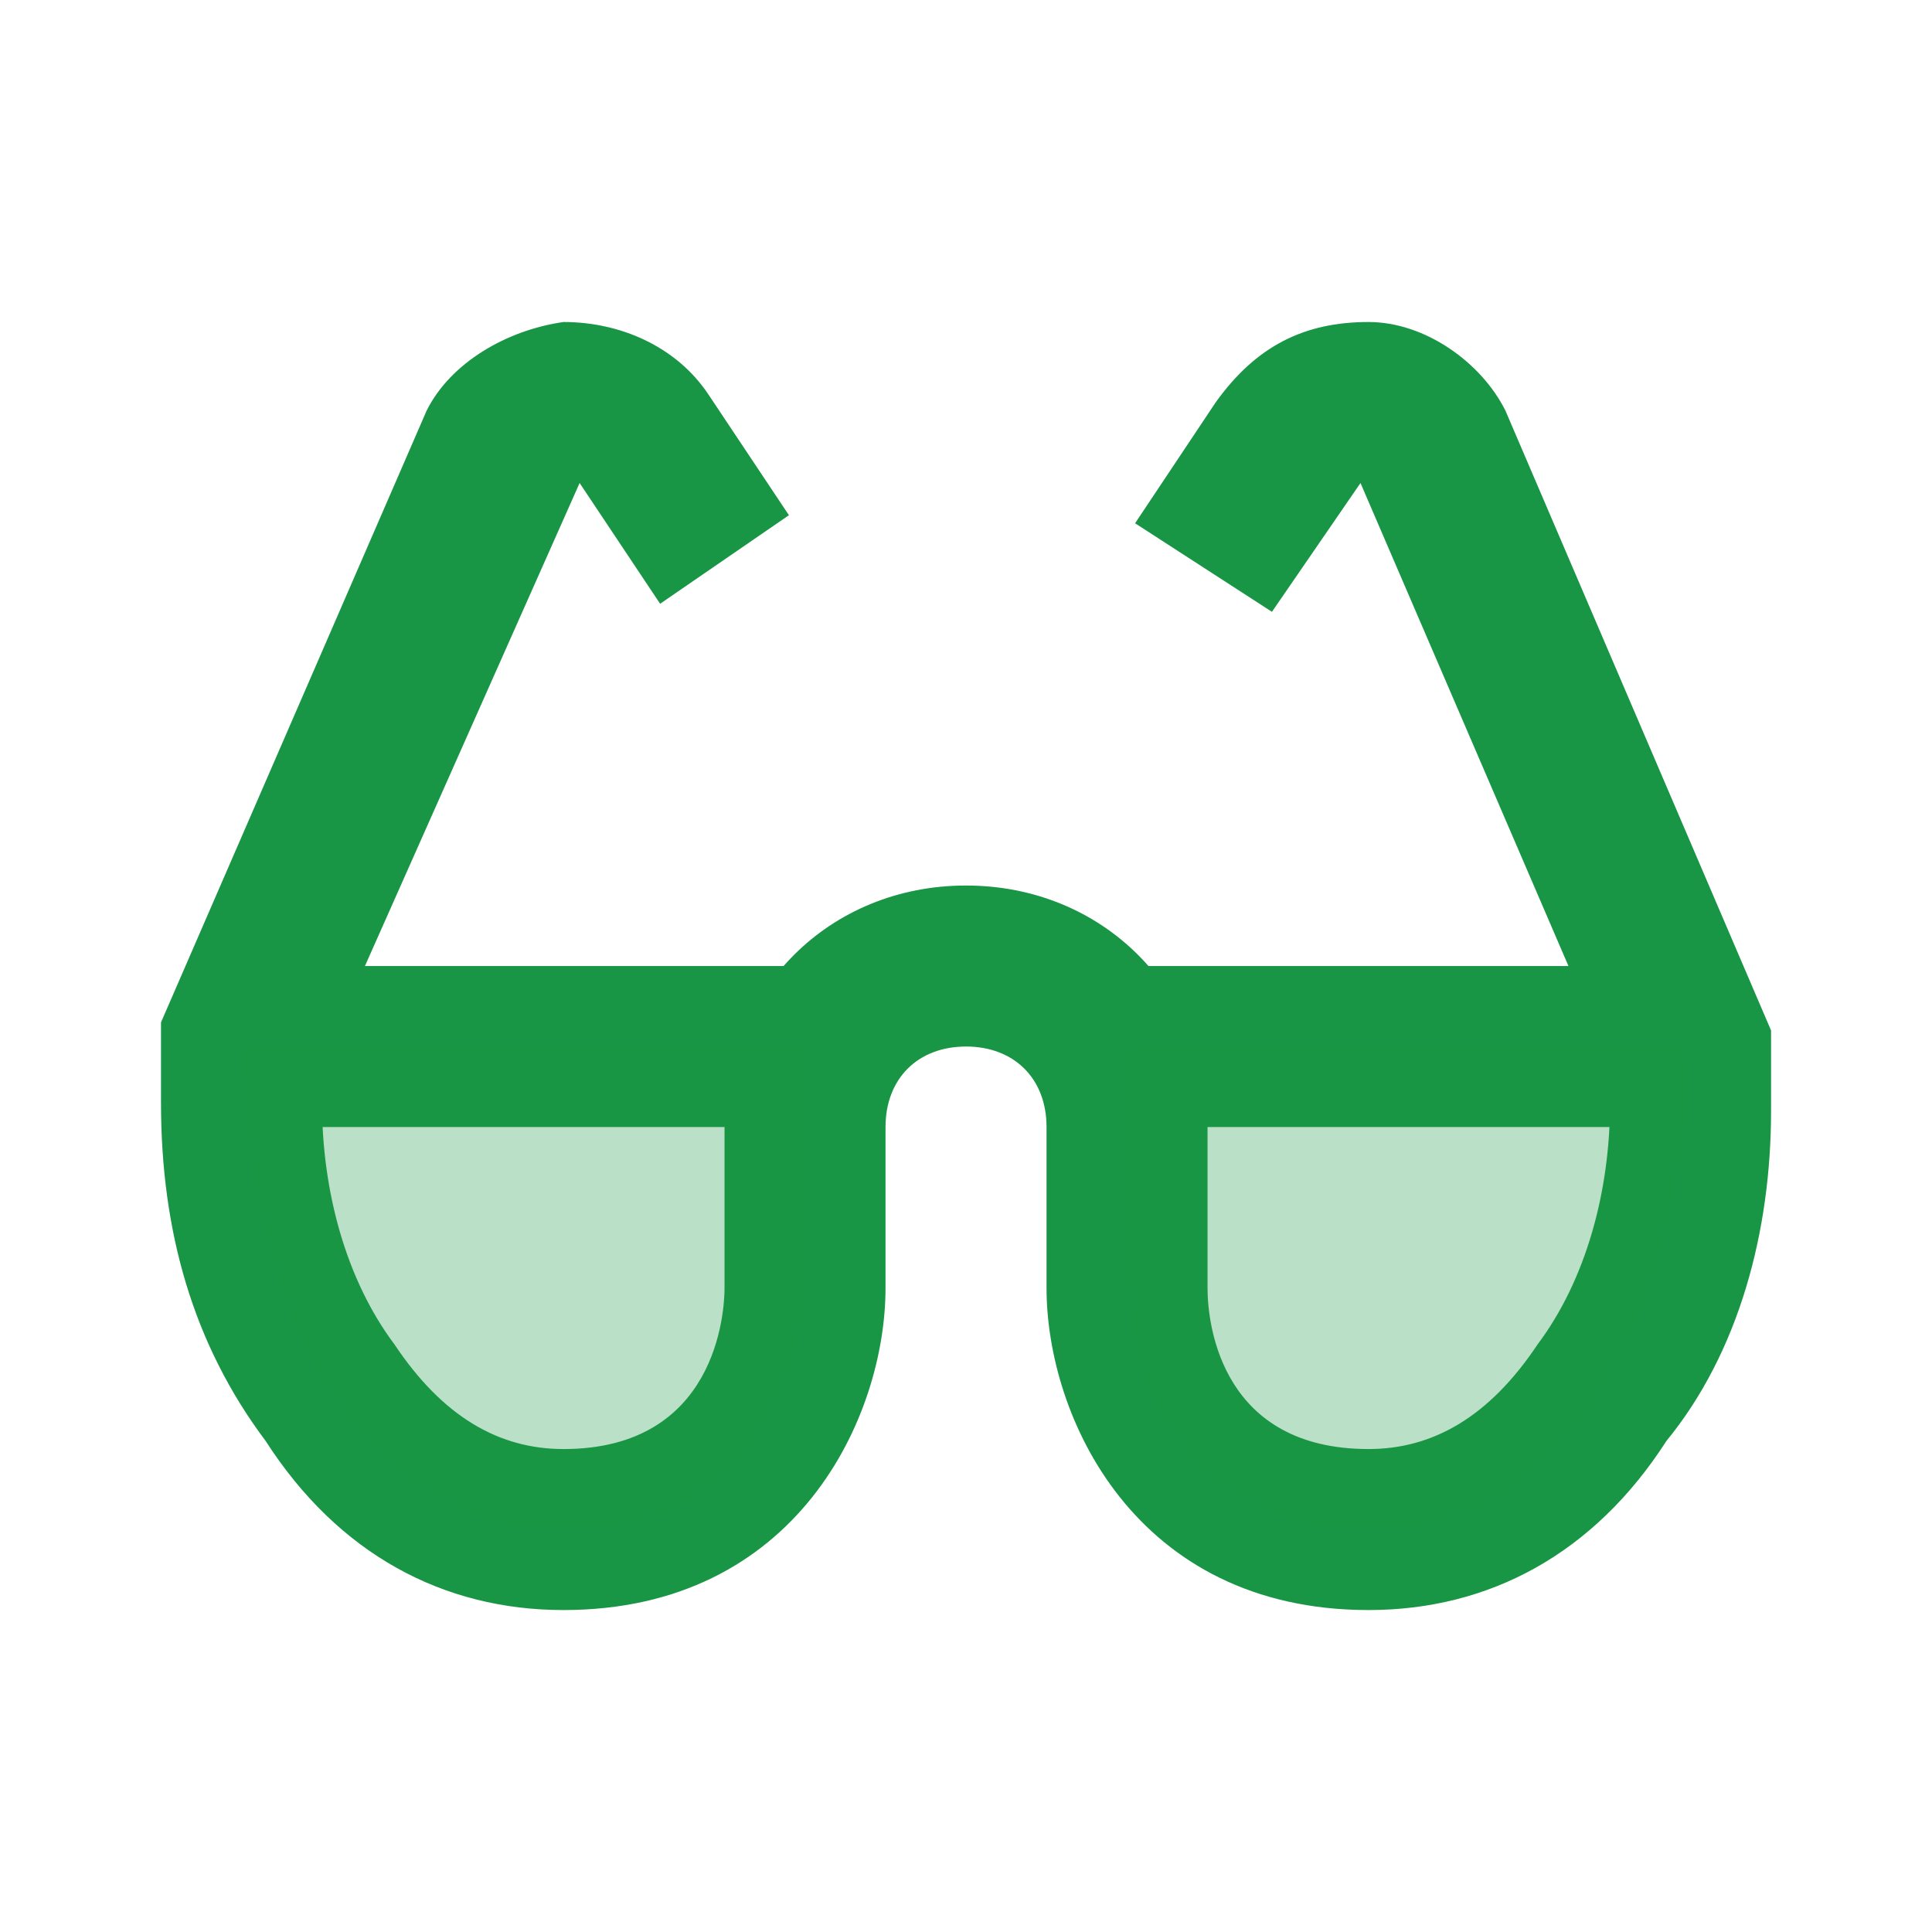
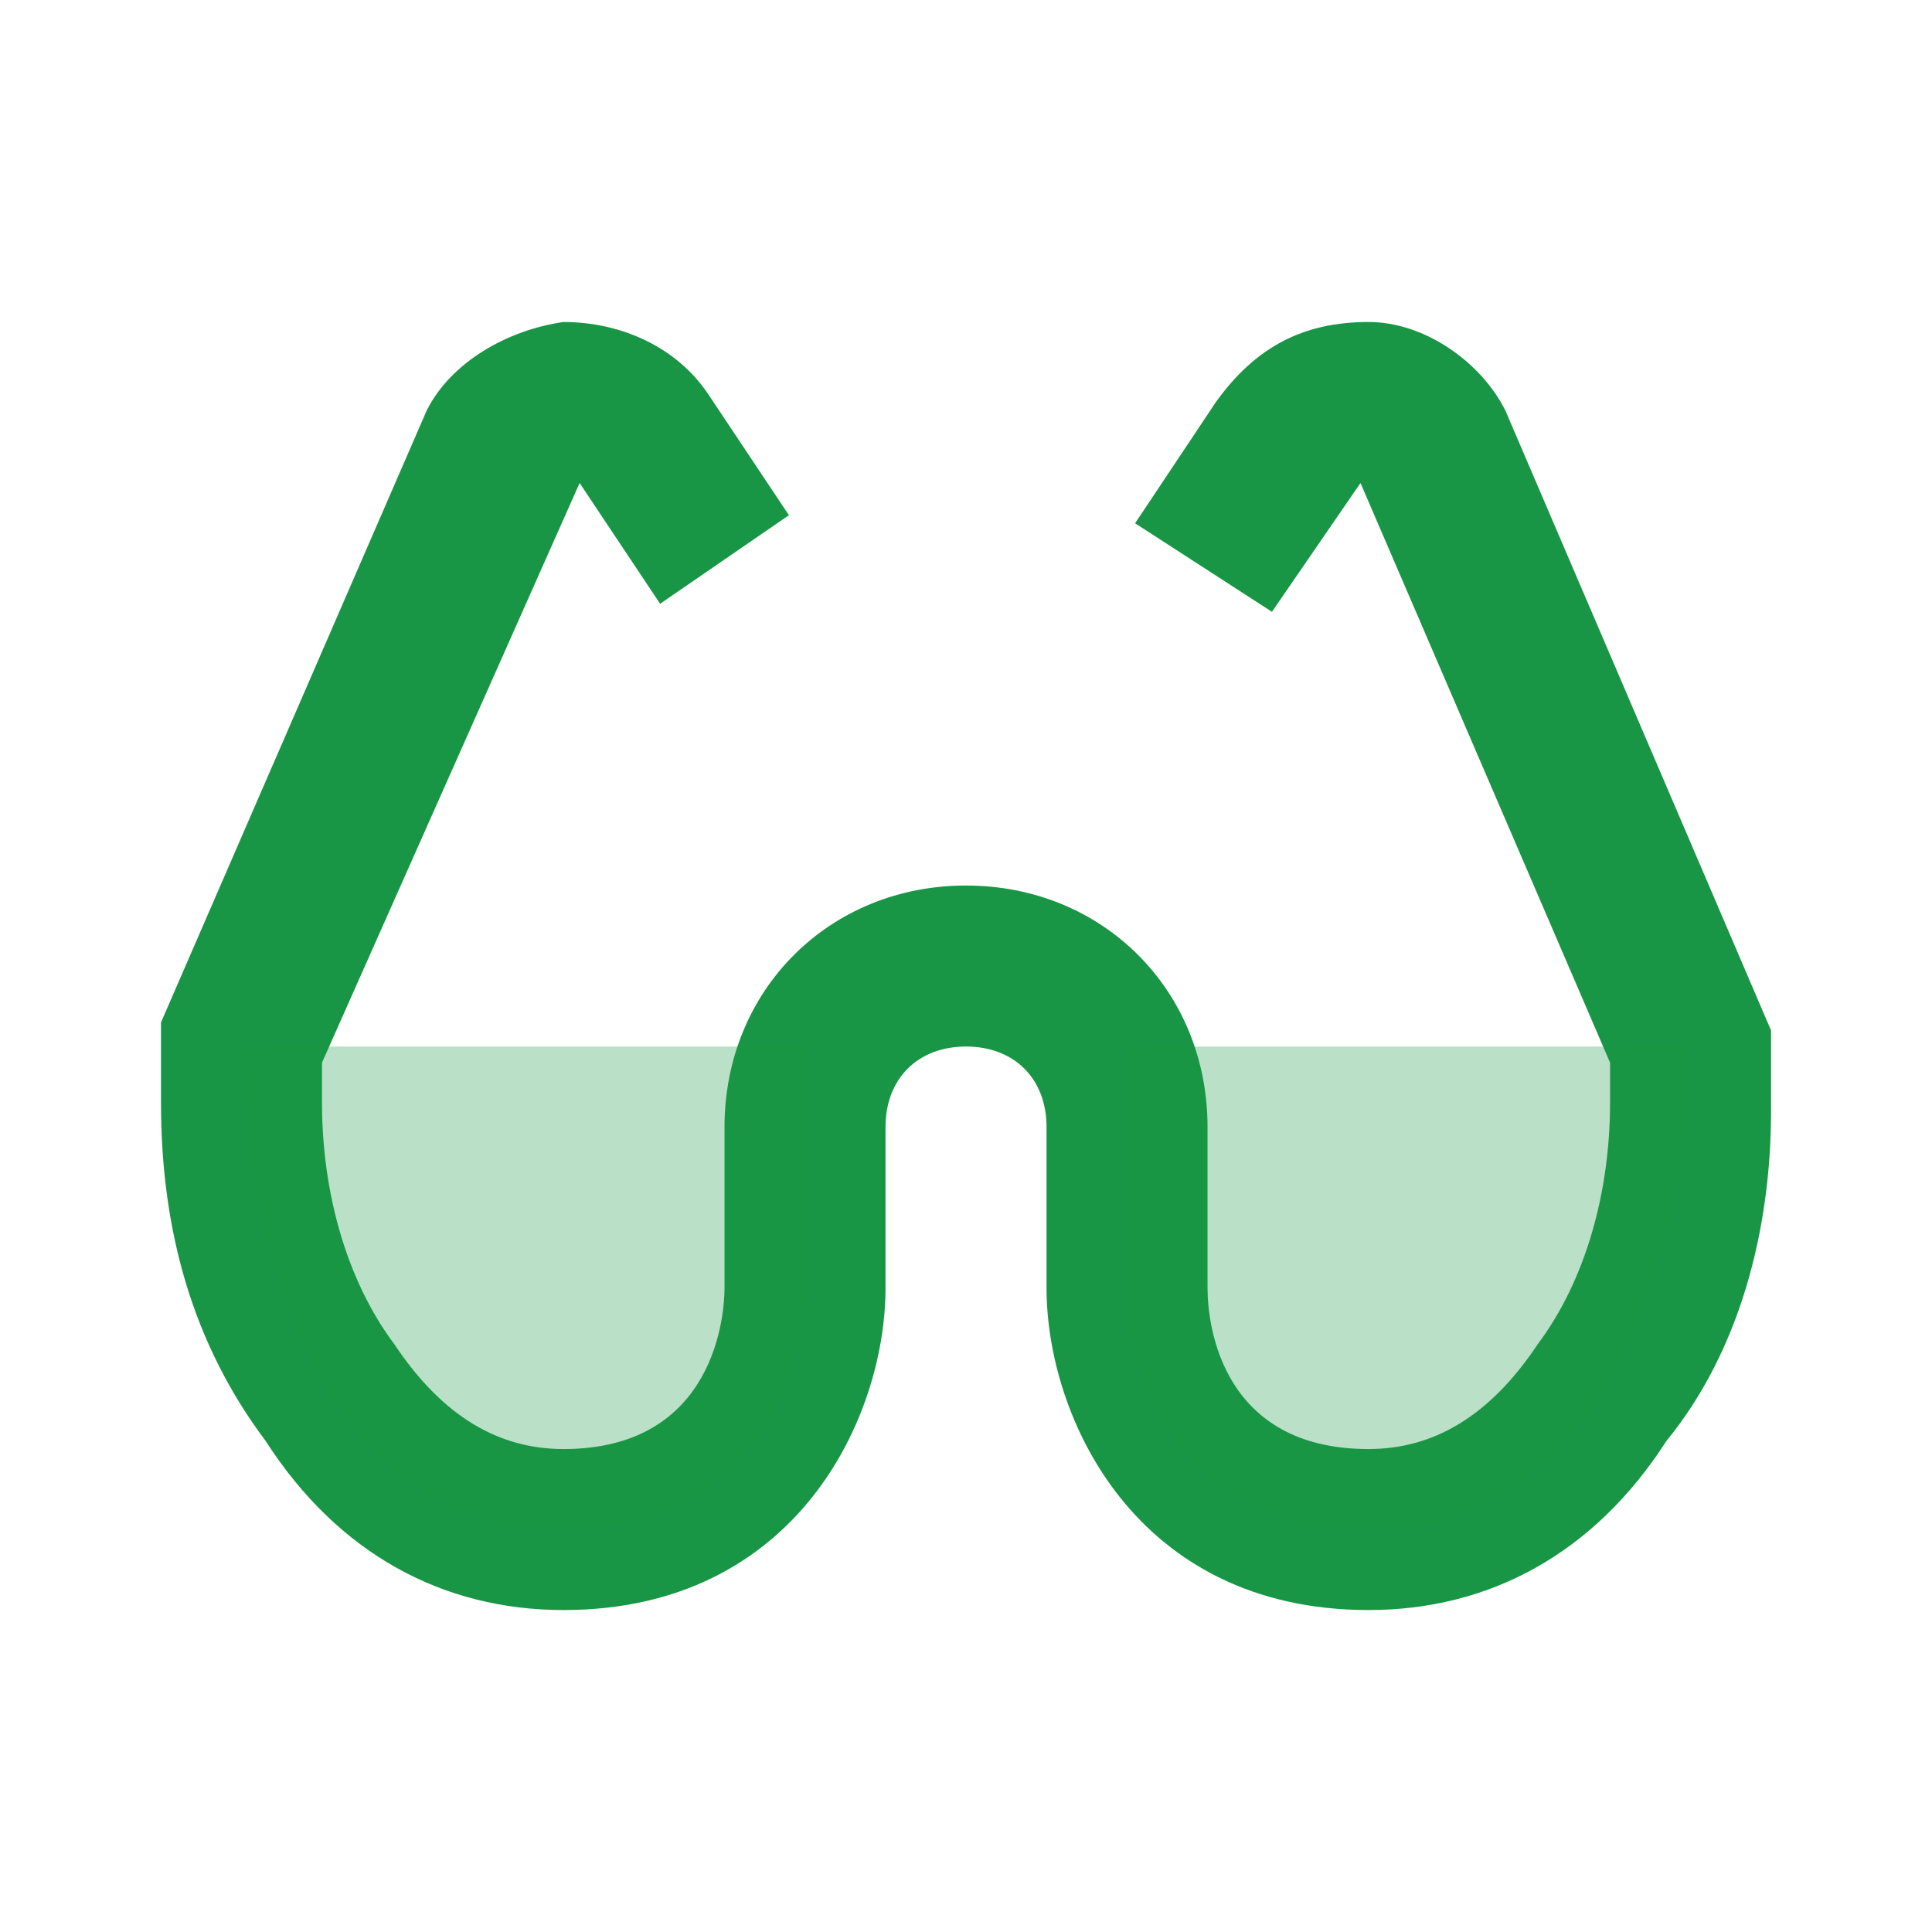
<svg xmlns="http://www.w3.org/2000/svg" viewBox="0,0,256,256" width="48px" height="48px">
  <g fill="#199645" fill-rule="nonzero" stroke="none" stroke-width="1" stroke-linecap="butt" stroke-linejoin="miter" stroke-miterlimit="10" stroke-dasharray="" stroke-dashoffset="0" font-family="none" font-weight="none" font-size="none" text-anchor="none" style="mix-blend-mode: normal">
    <g transform="scale(10.667,10.667)">
-       <path d="M14,12h7v2h-7zM3,12h7v2h-7z" />
      <path d="M17,20c-2.9,0 -4,-2.4 -4,-4v-2c0,-0.6 -0.4,-1 -1,-1c-0.6,0 -1,0.4 -1,1v2c0,1.6 -1.1,4 -4,4c-1.5,0 -2.8,-0.7 -3.7,-2.1c-0.9,-1.2 -1.3,-2.6 -1.3,-4.2v-1l3.3,-7.6c0.3,-0.6 1,-1 1.7,-1.1c0.7,0 1.4,0.3 1.8,0.9l1,1.5l-1.6,1.1l-1,-1.5l-3.2,7.2v0.5c0,1.1 0.3,2.2 0.9,3c0.6,0.9 1.3,1.3 2.1,1.3c1.9,0 2,-1.7 2,-2v-2c0,-1.7 1.3,-3 3,-3c1.7,0 3,1.3 3,3v2c0,0.5 0.2,2 2,2c0.8,0 1.5,-0.4 2.1,-1.3c0.6,-0.8 0.9,-1.9 0.9,-3v-0.5l-3.1,-7.2l-1.1,1.6l-1.7,-1.1l1,-1.5c0.5,-0.7 1.1,-1 1.9,-1c0.7,0 1.4,0.5 1.7,1.1l3.3,7.7v1c0,1.5 -0.4,3 -1.3,4.1c-0.9,1.4 -2.2,2.1 -3.7,2.1z" />
      <path d="M21,13c0,0 0,6 -4,6c-3,0 -3,-3 -3,-3v-3zM3,13c0,0 0,6 4,6c3,0 3,-3 3,-3v-3z" opacity="0.3" />
    </g>
  </g>
</svg>